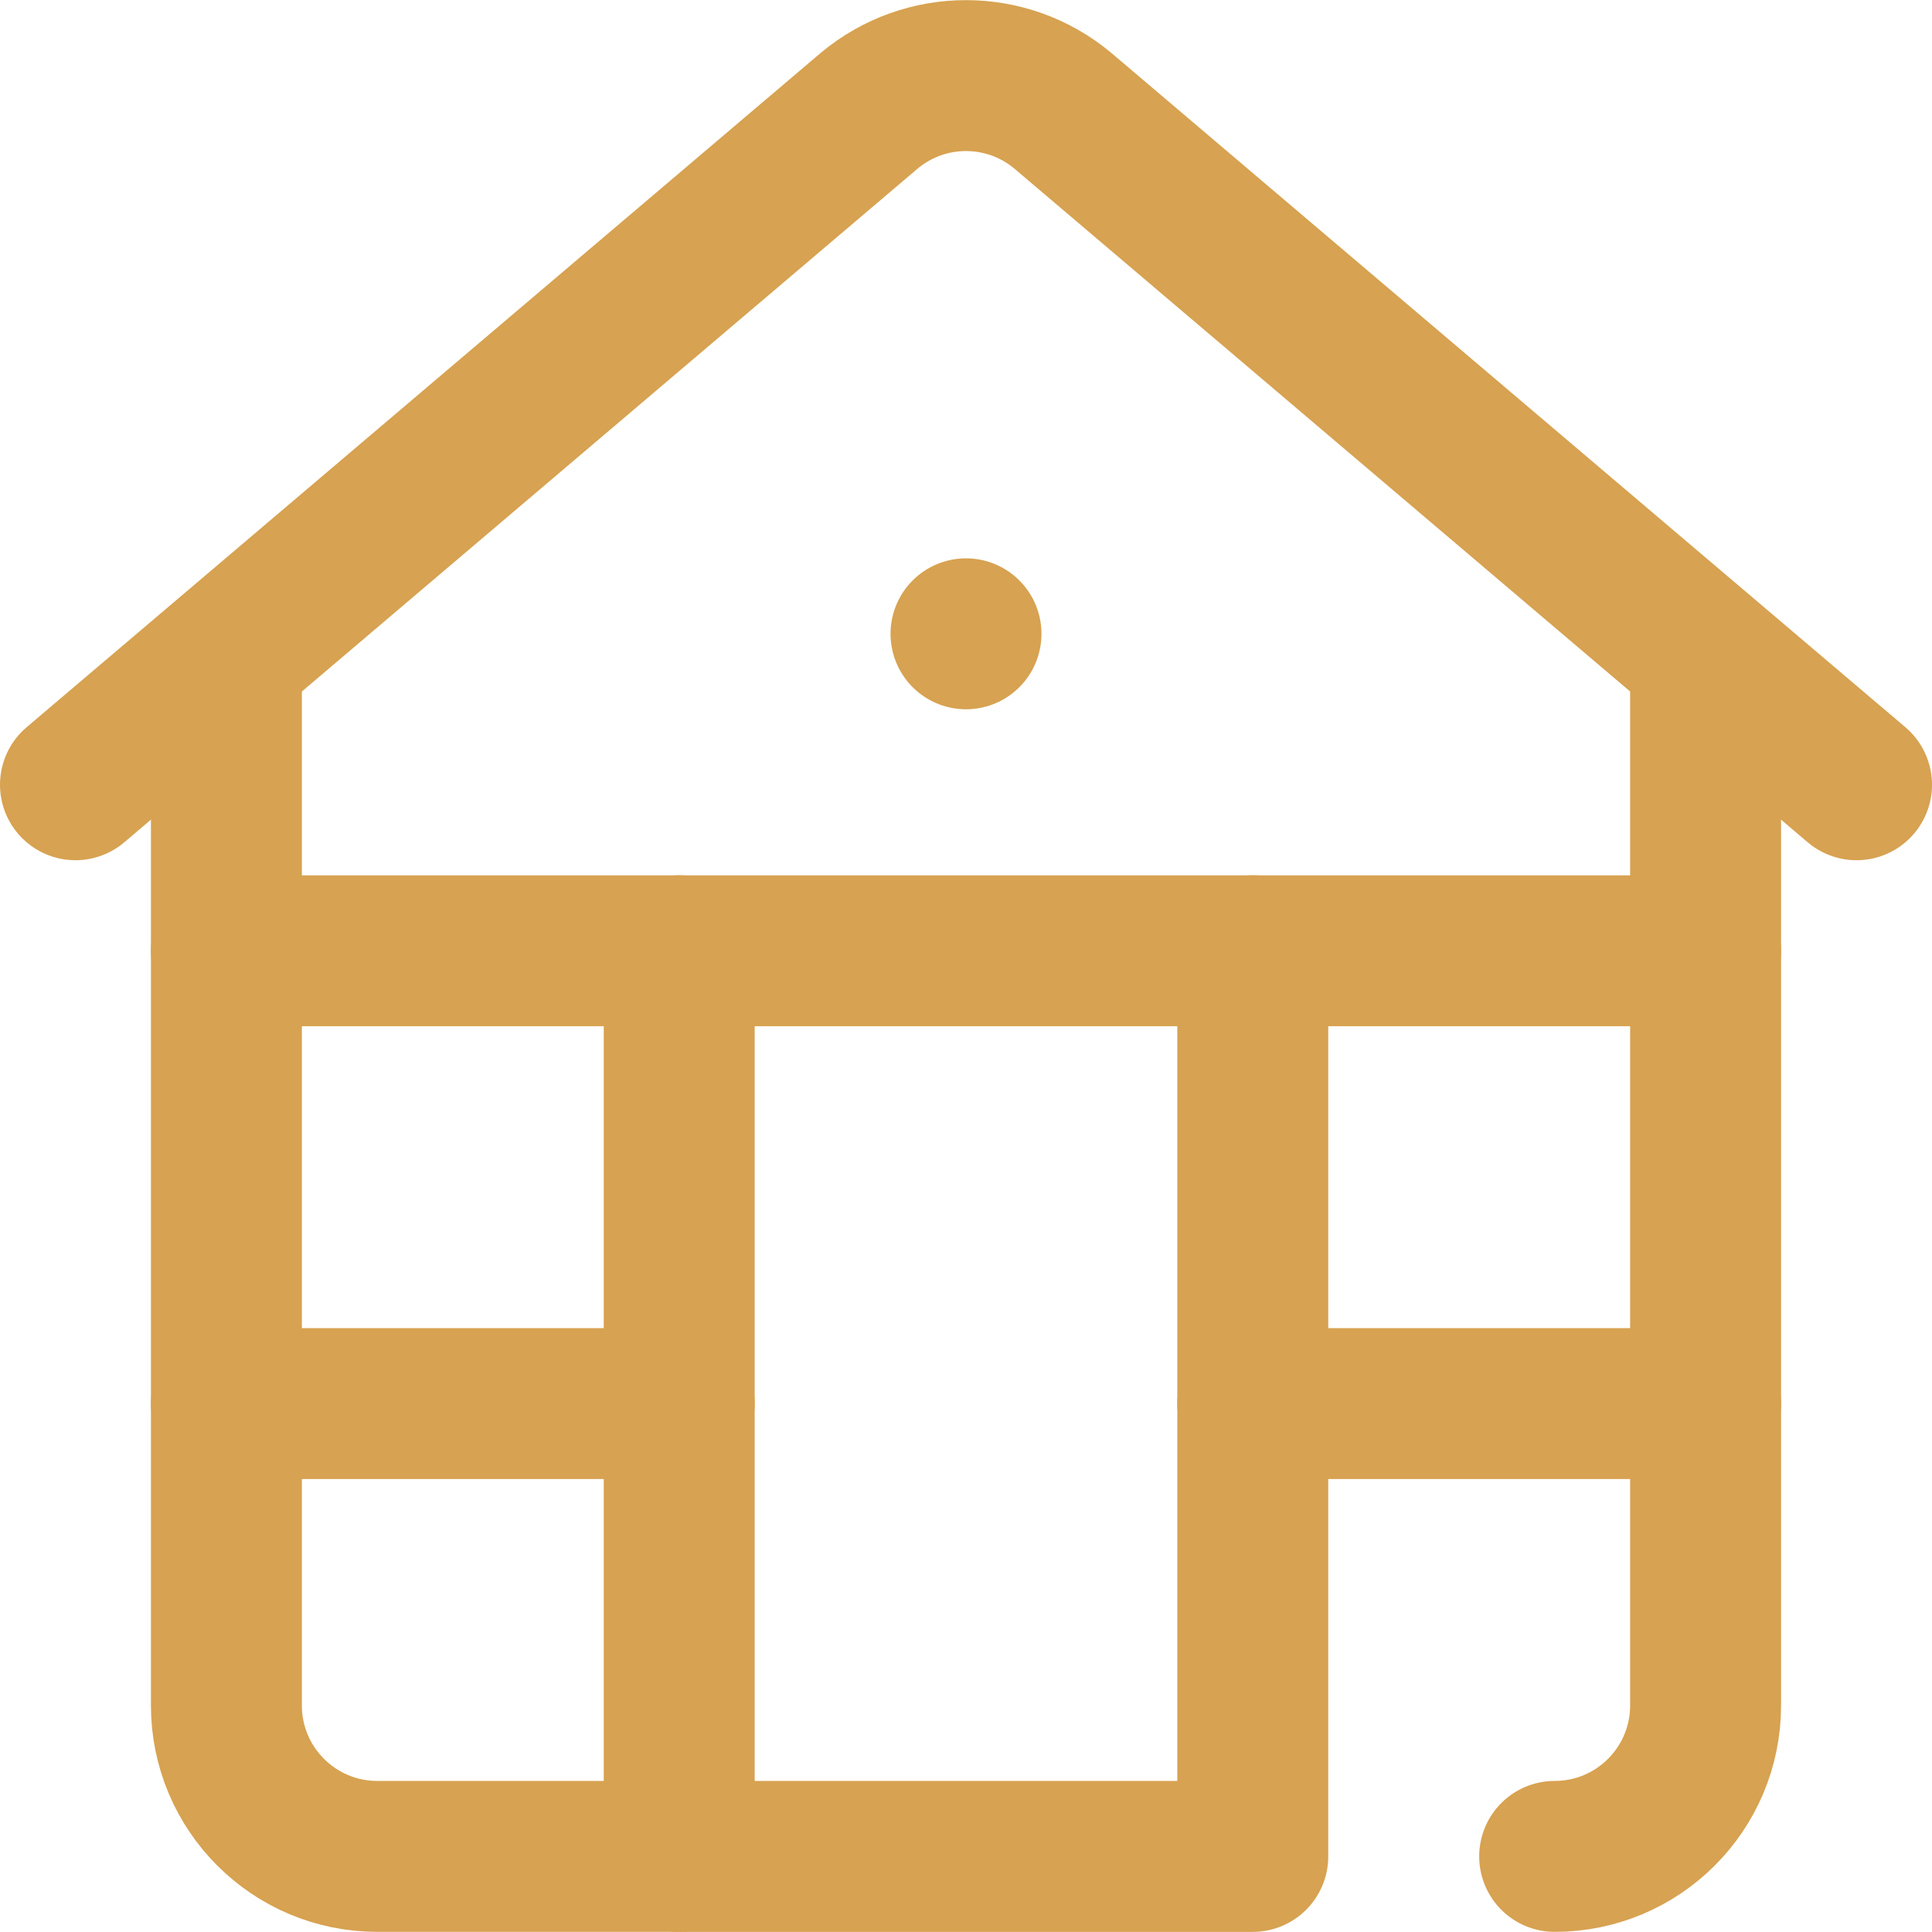
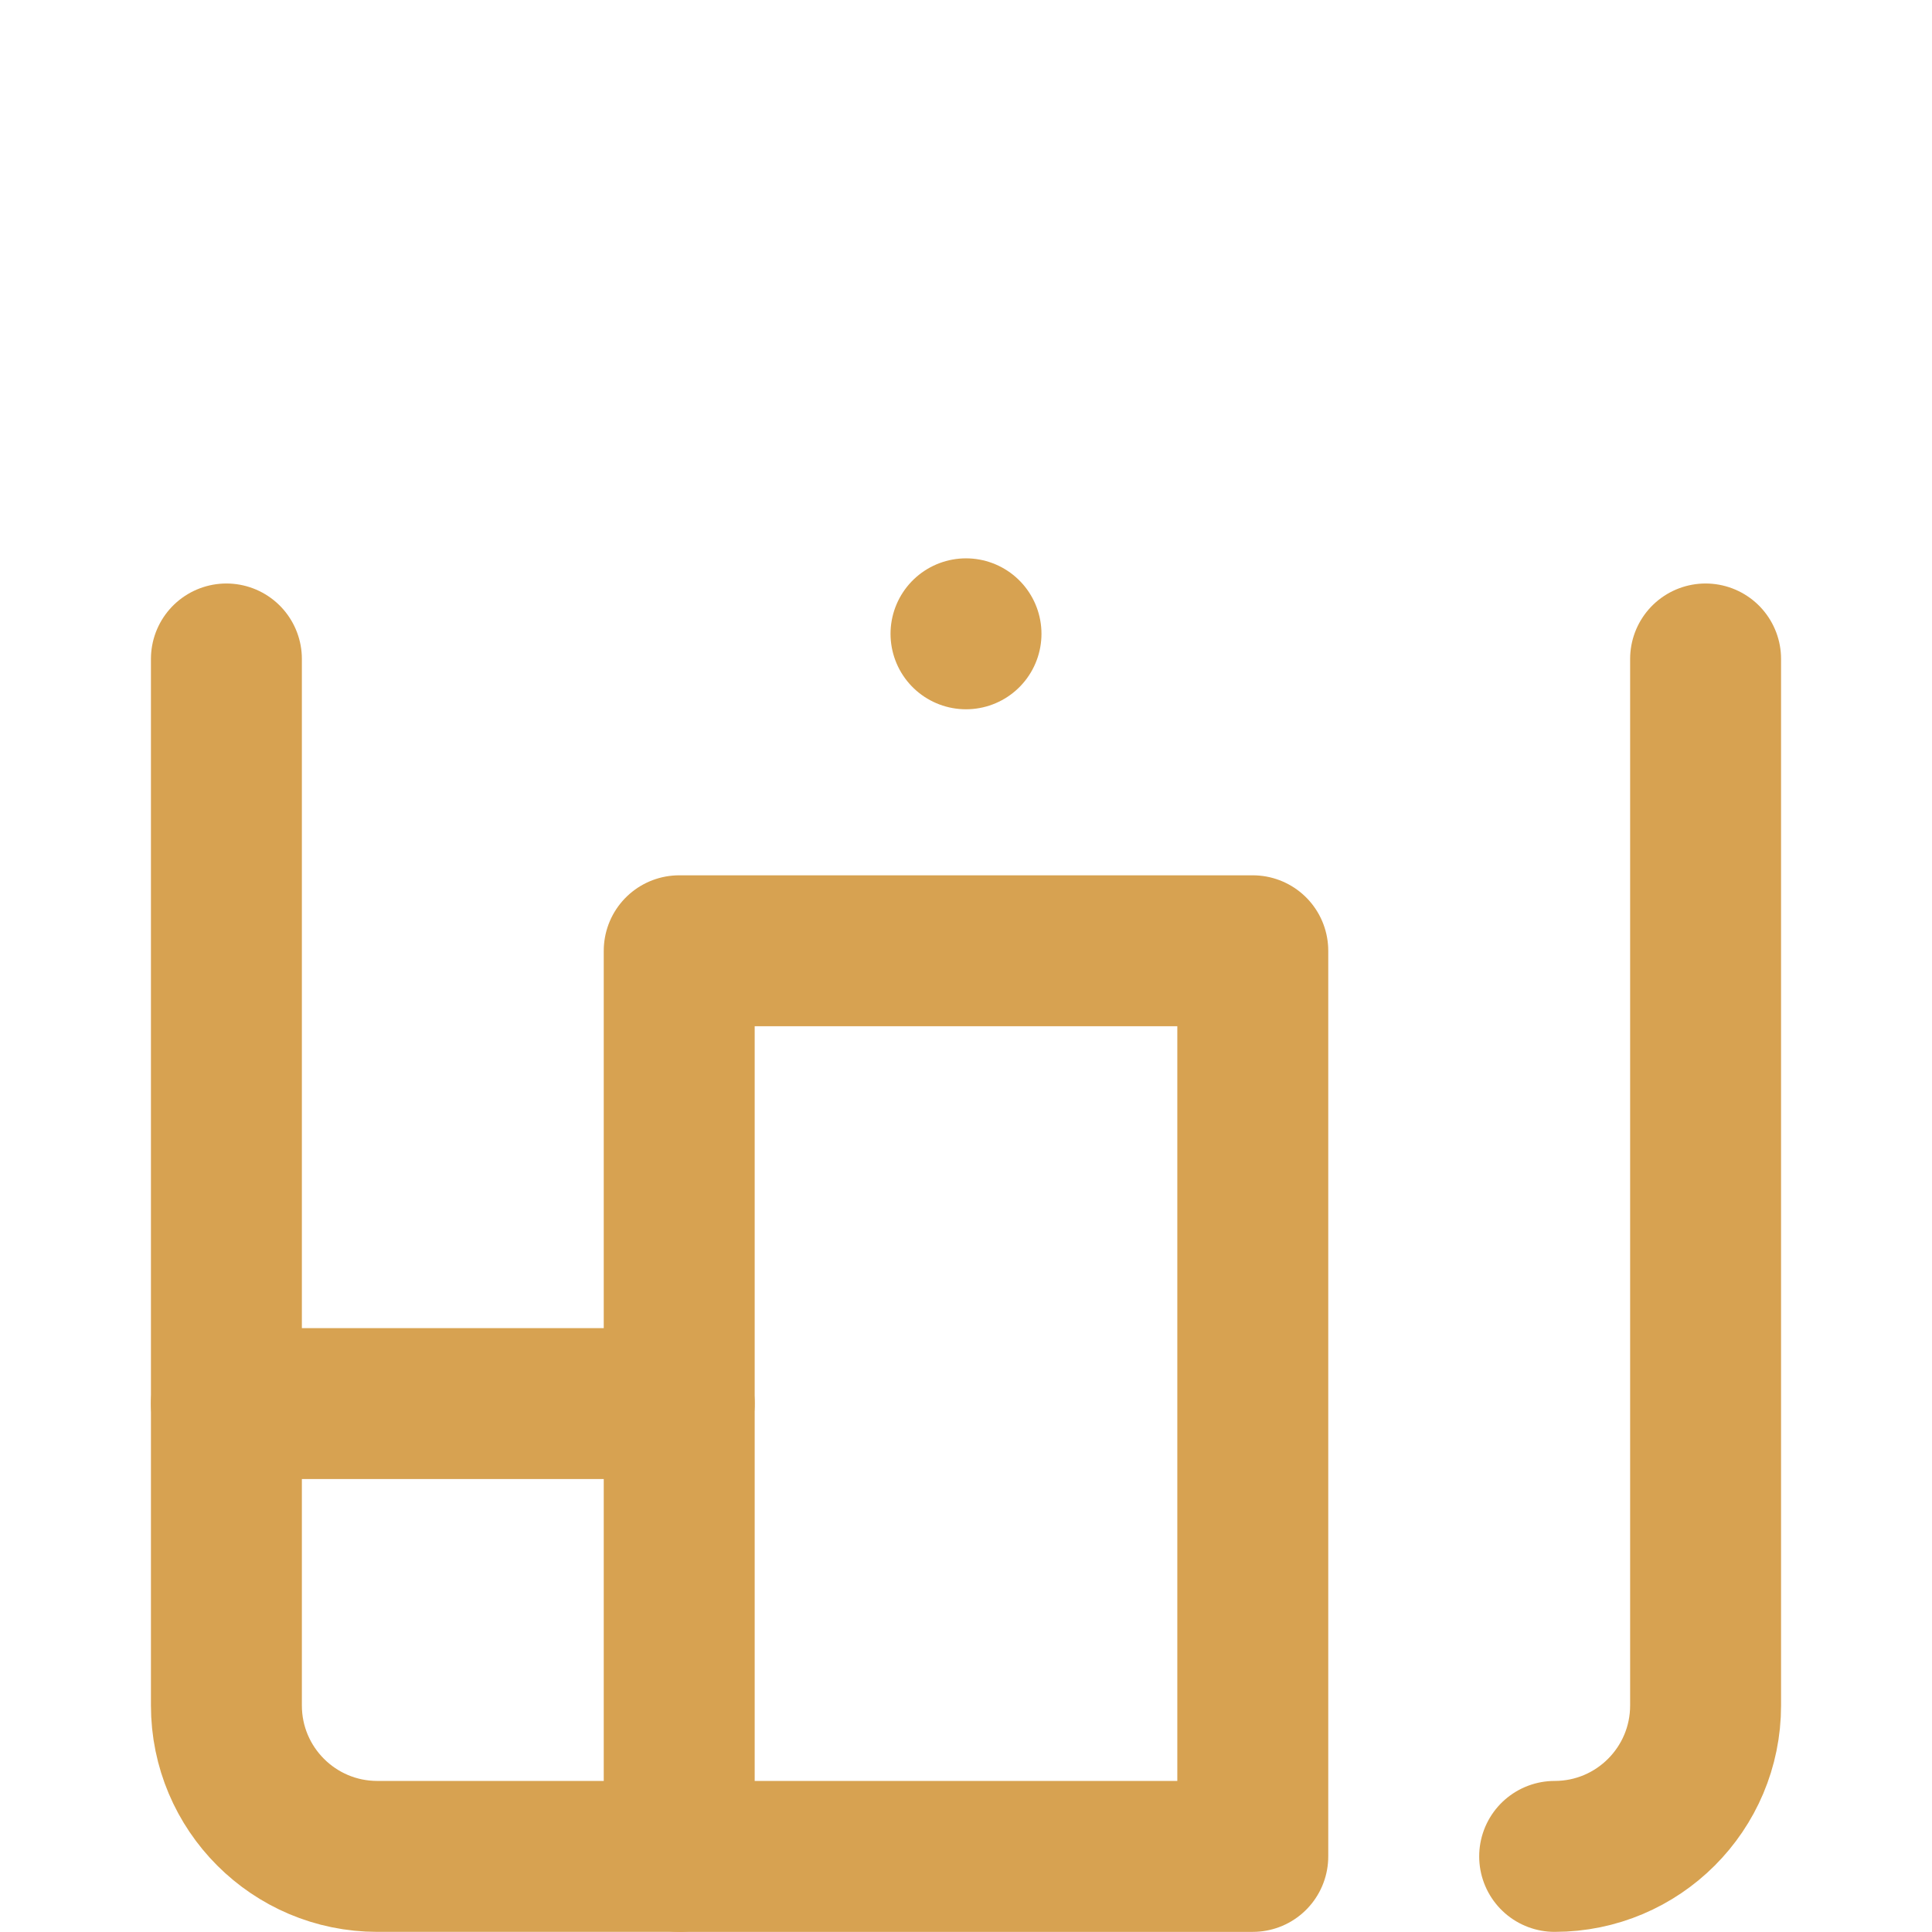
<svg xmlns="http://www.w3.org/2000/svg" version="1.1" width="512" height="512" x="0" y="0" viewBox="0 0 512 512" style="enable-background:new 0 0 512 512" xml:space="preserve" class="">
  <g>
    <g>
-       <path style="stroke-width:40;stroke-linecap:round;stroke-linejoin:round;stroke-miterlimit:10;" d="   M20,207.966L230.393,29.305c14.834-12.362,36.381-12.362,51.215,0L492,207.966" fill="none" stroke="#d7a251" stroke-width="40" stroke-linecap="round" stroke-linejoin="round" stroke-miterlimit="10" data-original="#000000" class="" />
      <line style="stroke-width:40;stroke-linecap:round;stroke-linejoin:round;stroke-miterlimit:10;" x1="256" y1="167.966" x2="256" y2="167.966" fill="none" stroke="#d7a251" stroke-width="40" stroke-linecap="round" stroke-linejoin="round" stroke-miterlimit="10" data-original="#000000" class="" />
      <path style="stroke-width:40;stroke-linecap:round;stroke-linejoin:round;stroke-miterlimit:10;" d="   M452,174.633v277.333c0,22.091-17.909,40-40,40" fill="none" stroke="#d7a251" stroke-width="40" stroke-linecap="round" stroke-linejoin="round" stroke-miterlimit="10" data-original="#000000" class="" />
      <path style="stroke-width:40;stroke-linecap:round;stroke-linejoin:round;stroke-miterlimit:10;" d="   M60,174.633v277.333c0,22.091,17.909,40,40,40h80" fill="none" stroke="#d7a251" stroke-width="40" stroke-linecap="round" stroke-linejoin="round" stroke-miterlimit="10" data-original="#000000" class="" />
      <rect x="180" y="251.966" style="stroke-width:40;stroke-linecap:round;stroke-linejoin:round;stroke-miterlimit:10;" width="152" height="240" fill="none" stroke="#d7a251" stroke-width="40" stroke-linecap="round" stroke-linejoin="round" stroke-miterlimit="10" data-original="#000000" class="" />
-       <line style="stroke-width:40;stroke-linecap:round;stroke-linejoin:round;stroke-miterlimit:10;" x1="60" y1="251.966" x2="180" y2="251.966" fill="none" stroke="#d7a251" stroke-width="40" stroke-linecap="round" stroke-linejoin="round" stroke-miterlimit="10" data-original="#000000" class="" />
      <line style="stroke-width:40;stroke-linecap:round;stroke-linejoin:round;stroke-miterlimit:10;" x1="60" y1="371.966" x2="180" y2="371.966" fill="none" stroke="#d7a251" stroke-width="40" stroke-linecap="round" stroke-linejoin="round" stroke-miterlimit="10" data-original="#000000" class="" />
-       <line style="stroke-width:40;stroke-linecap:round;stroke-linejoin:round;stroke-miterlimit:10;" x1="332" y1="251.966" x2="452" y2="251.966" fill="none" stroke="#d7a251" stroke-width="40" stroke-linecap="round" stroke-linejoin="round" stroke-miterlimit="10" data-original="#000000" class="" />
-       <line style="stroke-width:40;stroke-linecap:round;stroke-linejoin:round;stroke-miterlimit:10;" x1="332" y1="371.966" x2="452" y2="371.966" fill="none" stroke="#d7a251" stroke-width="40" stroke-linecap="round" stroke-linejoin="round" stroke-miterlimit="10" data-original="#000000" class="" />
    </g>
  </g>
</svg>